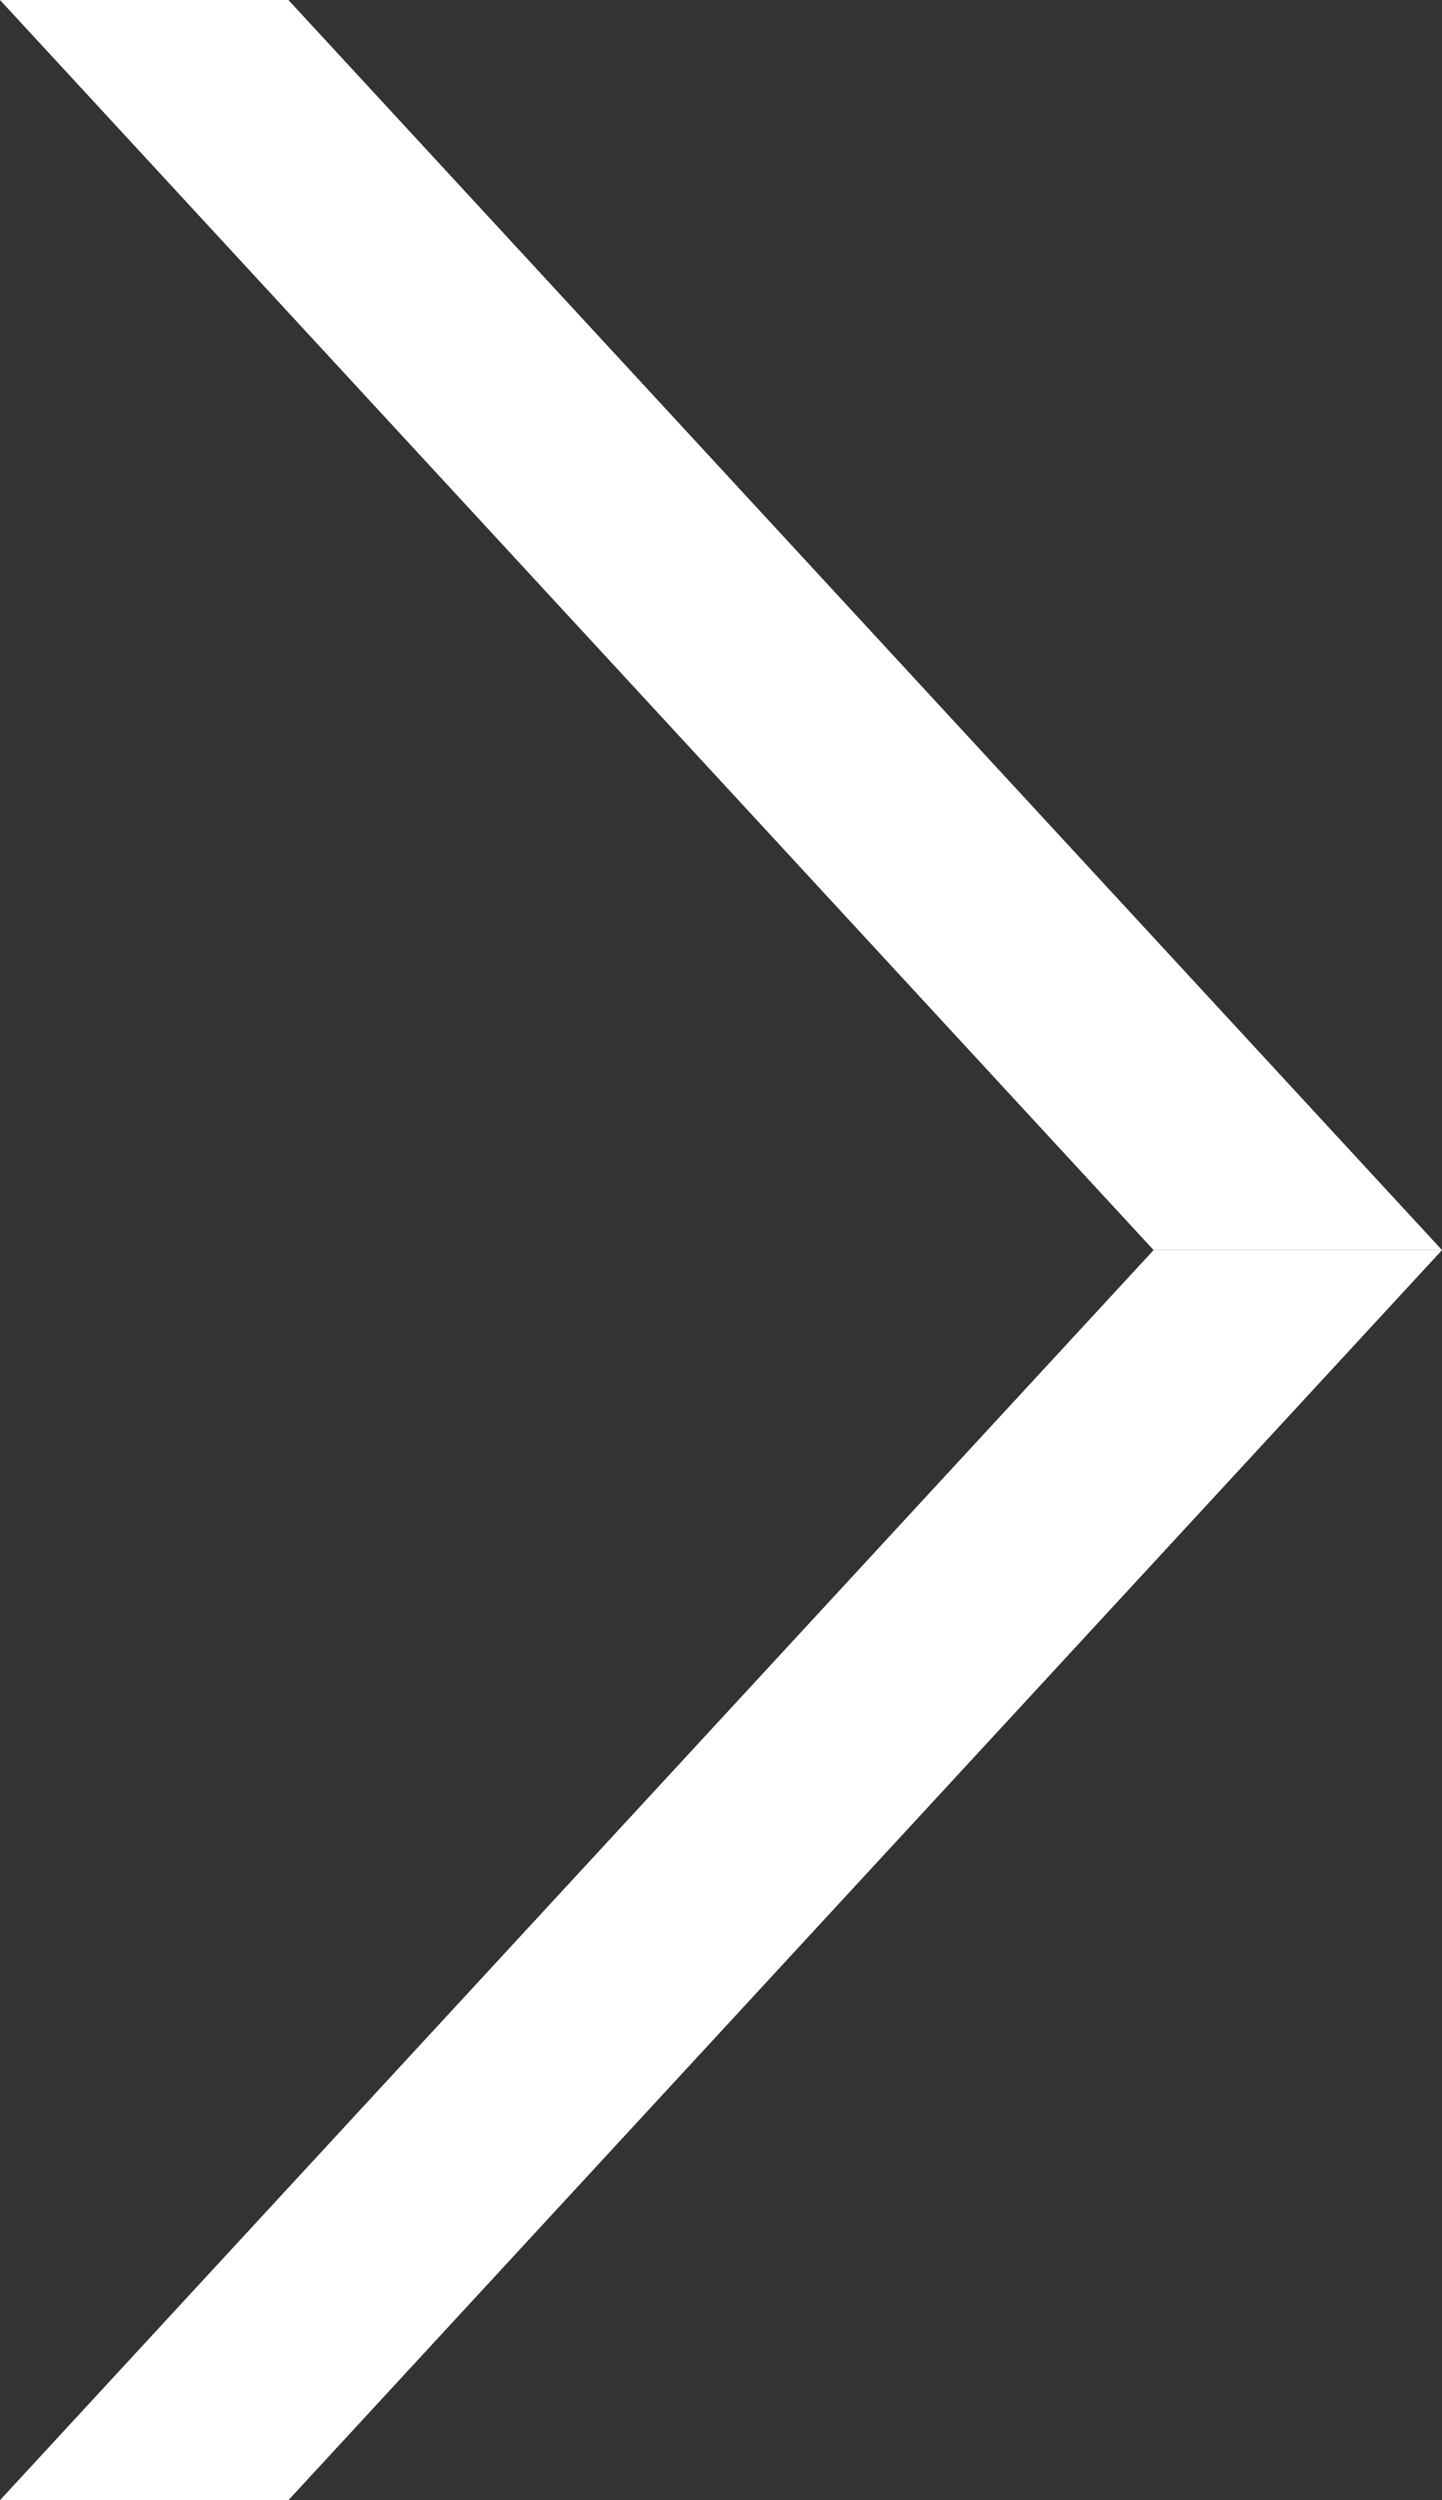
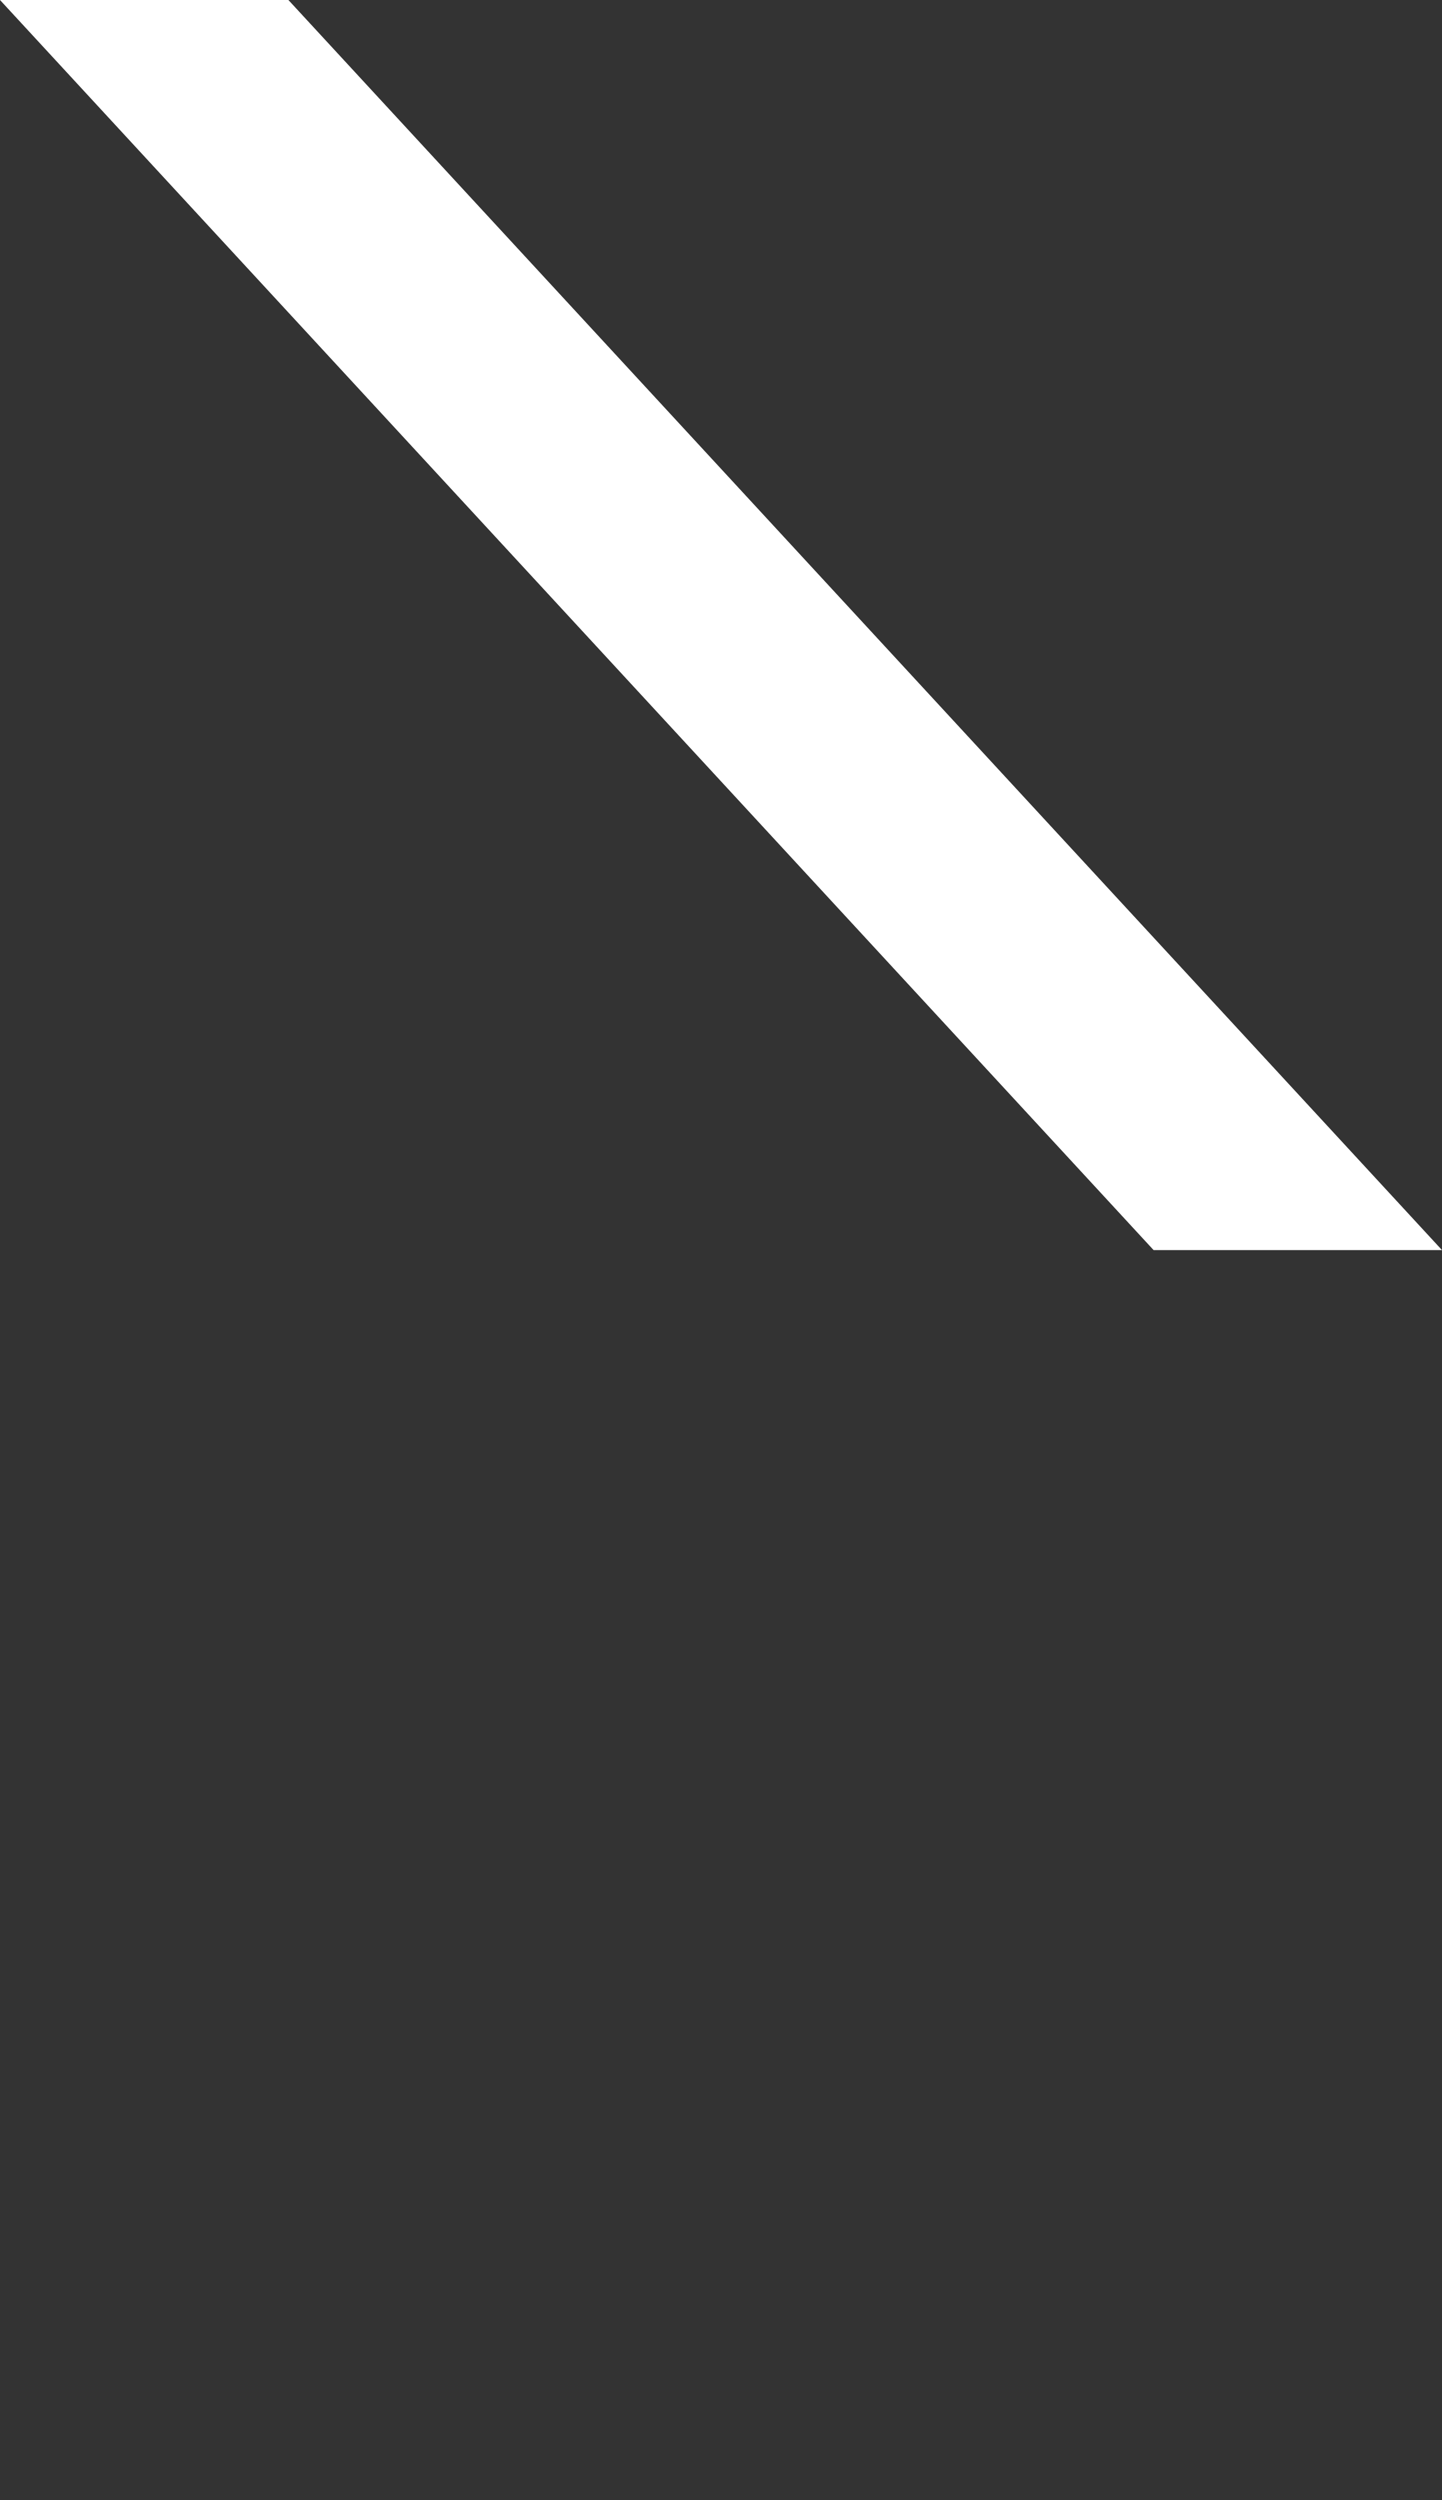
<svg xmlns="http://www.w3.org/2000/svg" id="Layer_2" viewBox="0 0 7.5 13">
  <rect x="0" y="0" width="7.5" height="13" fill="#333333" stroke="none" />
  <defs>
    <style>.cls-1{fill:#fff;}</style>
  </defs>
  <g id="header">
    <g>
      <polygon class="cls-1" points="6 6.5 0 0 1.5 0 7.5 6.5 6 6.5" />
-       <polygon class="cls-1" points="0 13 6 6.5 7.5 6.5 1.5 13 0 13" />
    </g>
  </g>
</svg>